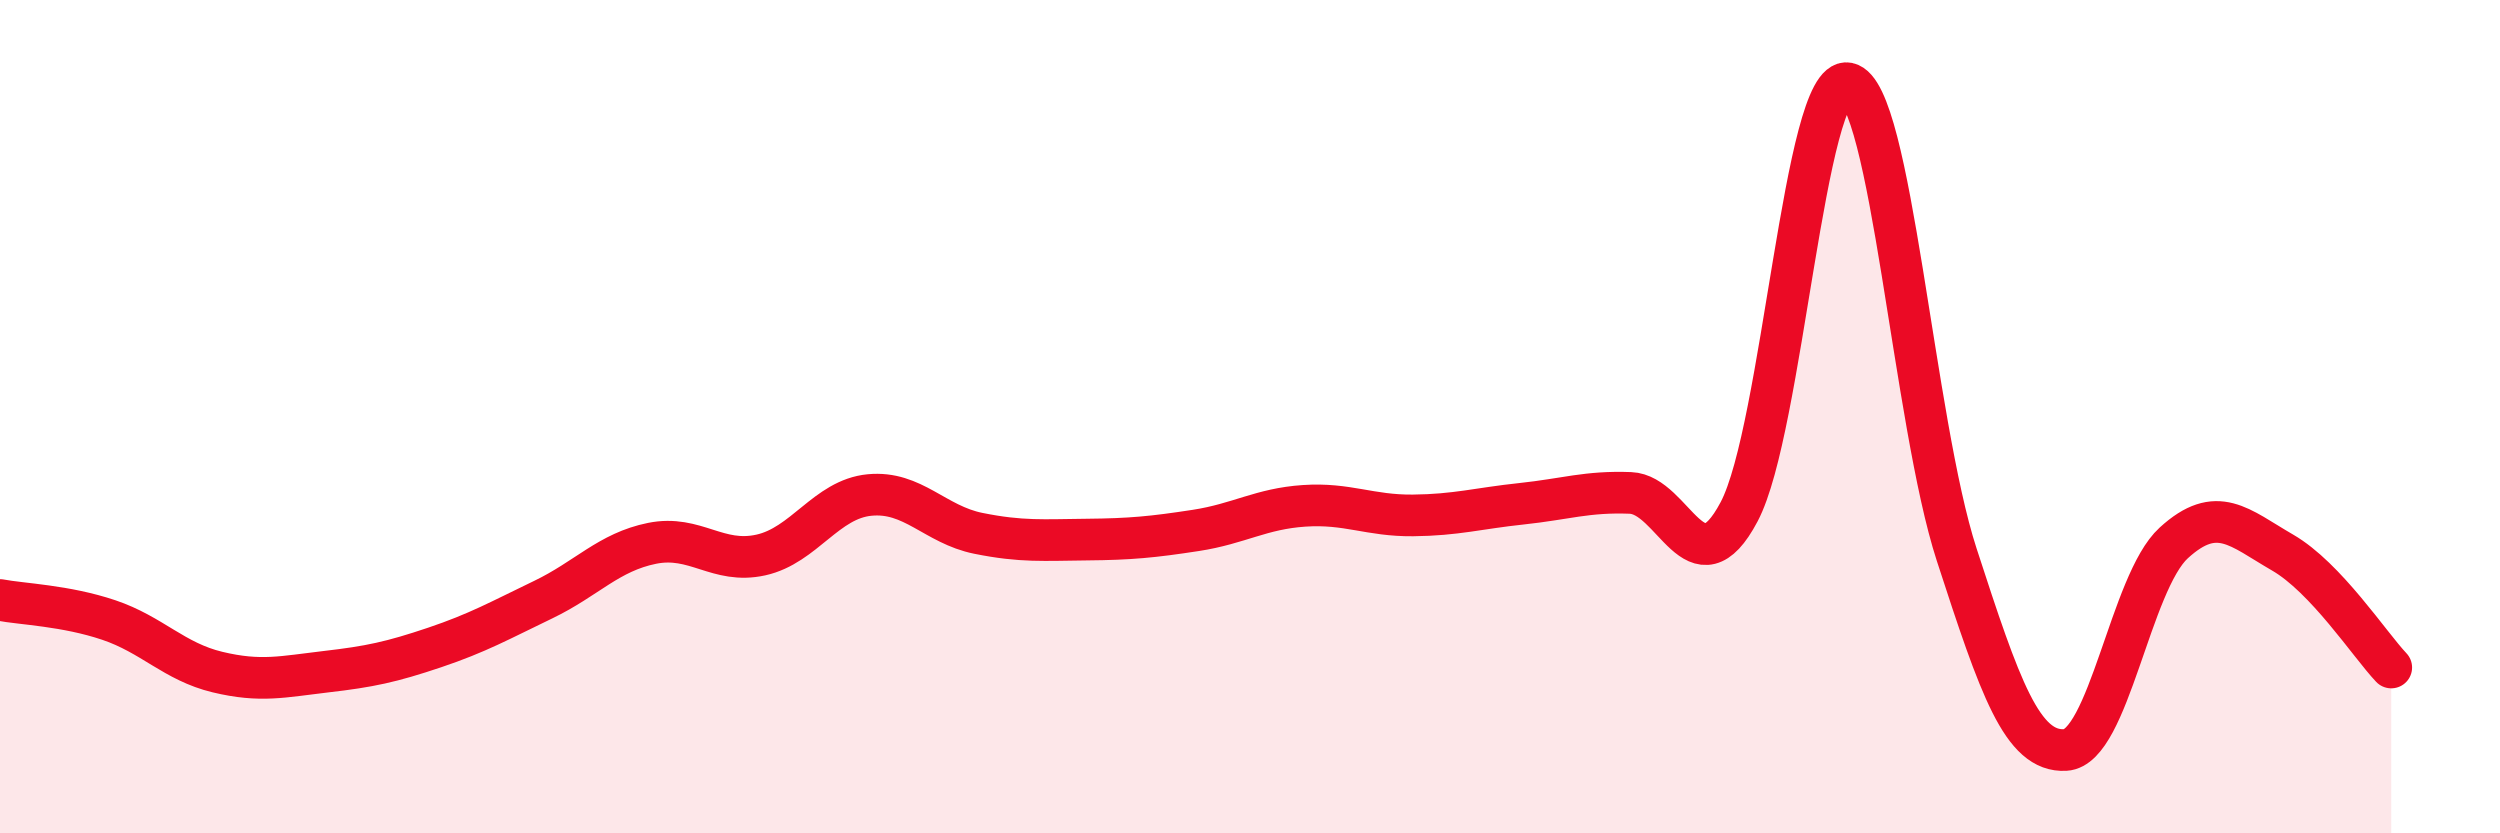
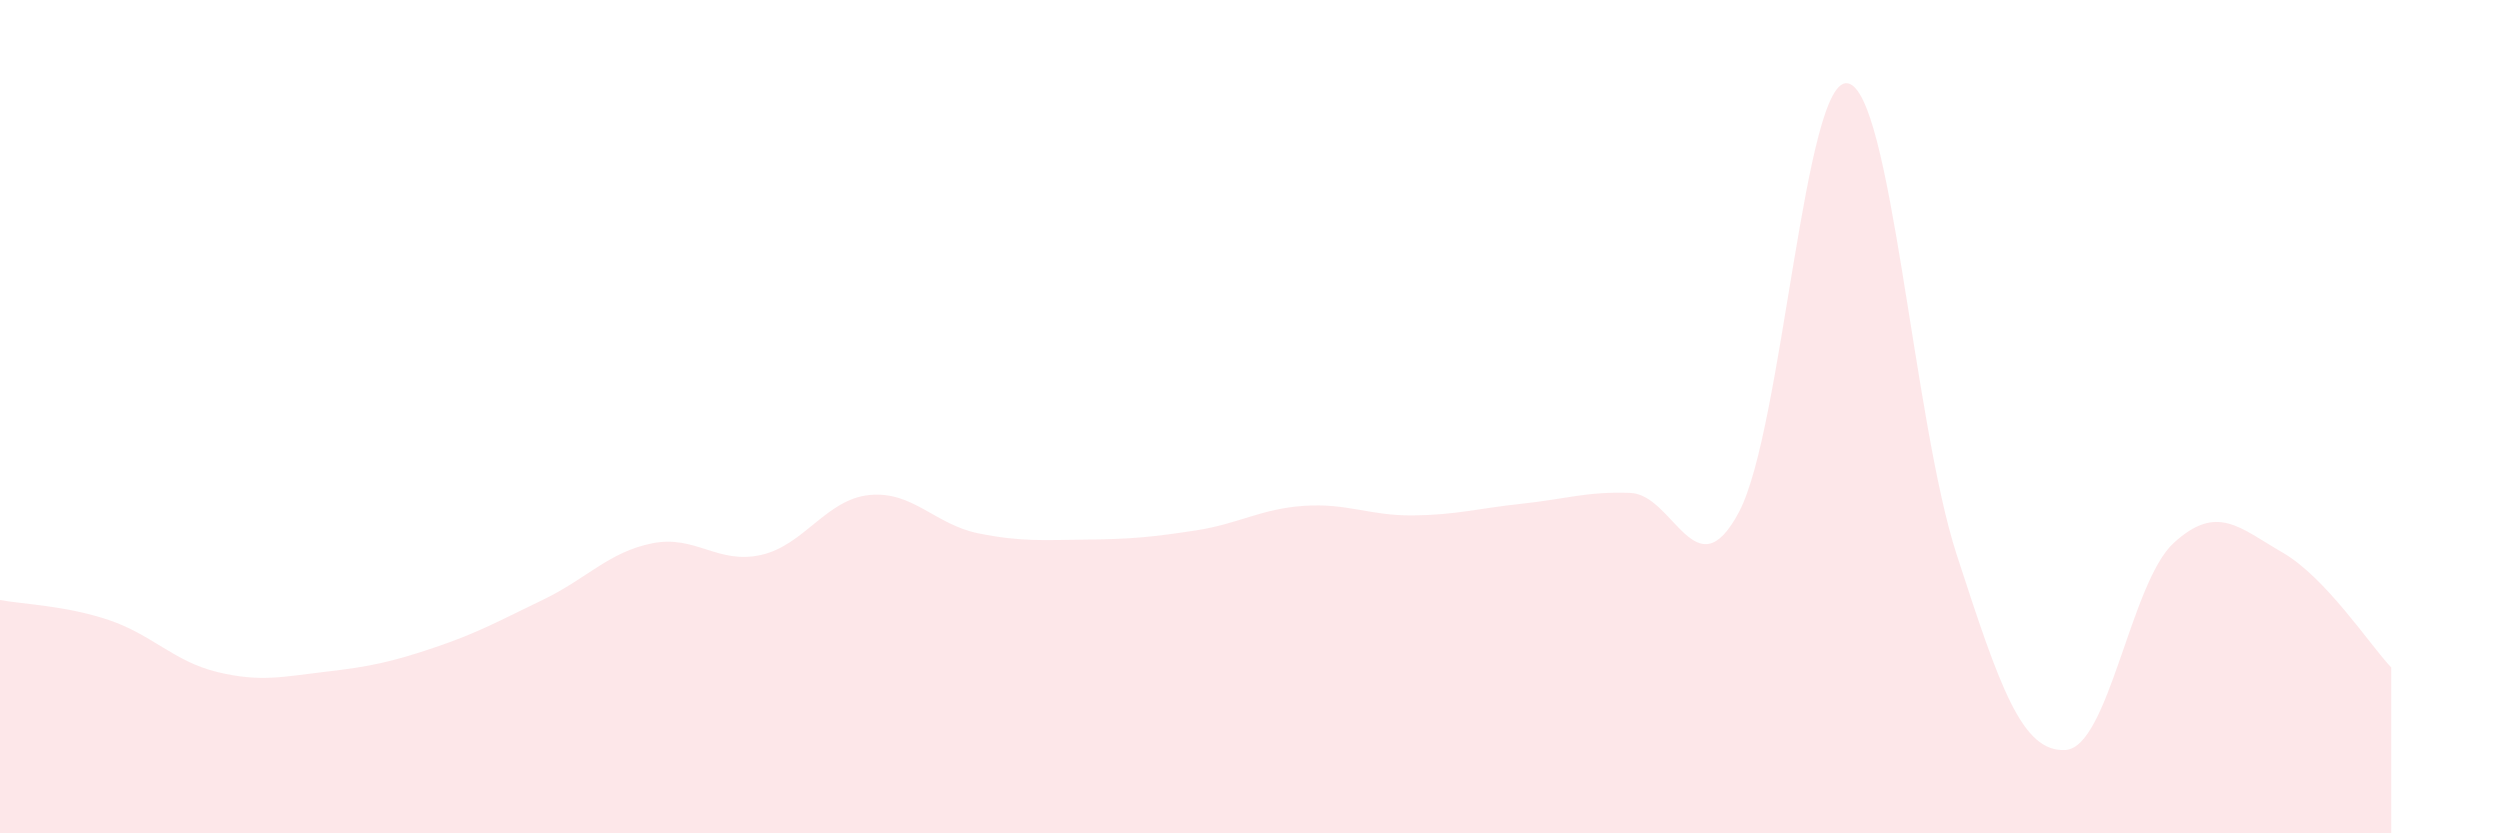
<svg xmlns="http://www.w3.org/2000/svg" width="60" height="20" viewBox="0 0 60 20">
  <path d="M 0,14.4 C 0.52,14.5 1.57,14.53 2.61,14.88 C 3.65,15.23 4.18,15.88 5.22,16.13 C 6.26,16.38 6.79,16.24 7.83,16.12 C 8.87,16 9.39,15.89 10.43,15.54 C 11.47,15.19 12,14.89 13.04,14.39 C 14.08,13.89 14.61,13.25 15.65,13.04 C 16.69,12.83 17.22,13.55 18.26,13.32 C 19.3,13.09 19.83,11.98 20.87,11.88 C 21.91,11.78 22.44,12.59 23.48,12.8 C 24.52,13.01 25.05,12.96 26.09,12.95 C 27.13,12.94 27.66,12.89 28.7,12.73 C 29.74,12.57 30.26,12.21 31.3,12.14 C 32.34,12.07 32.87,12.38 33.91,12.37 C 34.95,12.36 35.48,12.2 36.52,12.09 C 37.56,11.98 38.09,11.79 39.13,11.83 C 40.17,11.87 40.7,14.25 41.74,12.28 C 42.78,10.31 43.31,1.79 44.35,2 C 45.39,2.21 45.92,10.11 46.96,13.31 C 48,16.51 48.53,18.06 49.57,18 C 50.61,17.94 51.13,13.98 52.17,13.03 C 53.21,12.08 53.74,12.66 54.78,13.26 C 55.82,13.86 56.87,15.47 57.39,16.02L57.39 20L0 20Z" fill="#EB0A25" opacity="0.1" stroke-linecap="round" stroke-linejoin="round" />
-   <path d="M 0,14.4 C 0.52,14.5 1.57,14.53 2.61,14.88 C 3.65,15.23 4.18,15.88 5.22,16.13 C 6.26,16.38 6.79,16.24 7.83,16.12 C 8.87,16 9.39,15.89 10.43,15.54 C 11.47,15.19 12,14.89 13.04,14.39 C 14.08,13.89 14.61,13.25 15.65,13.04 C 16.69,12.83 17.22,13.55 18.26,13.32 C 19.3,13.09 19.83,11.98 20.87,11.88 C 21.91,11.78 22.44,12.59 23.48,12.8 C 24.52,13.01 25.05,12.96 26.09,12.95 C 27.13,12.94 27.66,12.89 28.7,12.73 C 29.74,12.57 30.26,12.21 31.3,12.14 C 32.34,12.07 32.87,12.38 33.91,12.37 C 34.95,12.36 35.48,12.2 36.52,12.09 C 37.56,11.98 38.09,11.79 39.13,11.83 C 40.17,11.87 40.7,14.25 41.74,12.28 C 42.78,10.31 43.31,1.79 44.35,2 C 45.39,2.21 45.92,10.11 46.96,13.31 C 48,16.51 48.53,18.06 49.57,18 C 50.61,17.94 51.13,13.98 52.17,13.03 C 53.21,12.08 53.74,12.66 54.78,13.26 C 55.82,13.86 56.87,15.47 57.39,16.02" stroke="#EB0A25" stroke-width="1" fill="none" stroke-linecap="round" stroke-linejoin="round" />
</svg>